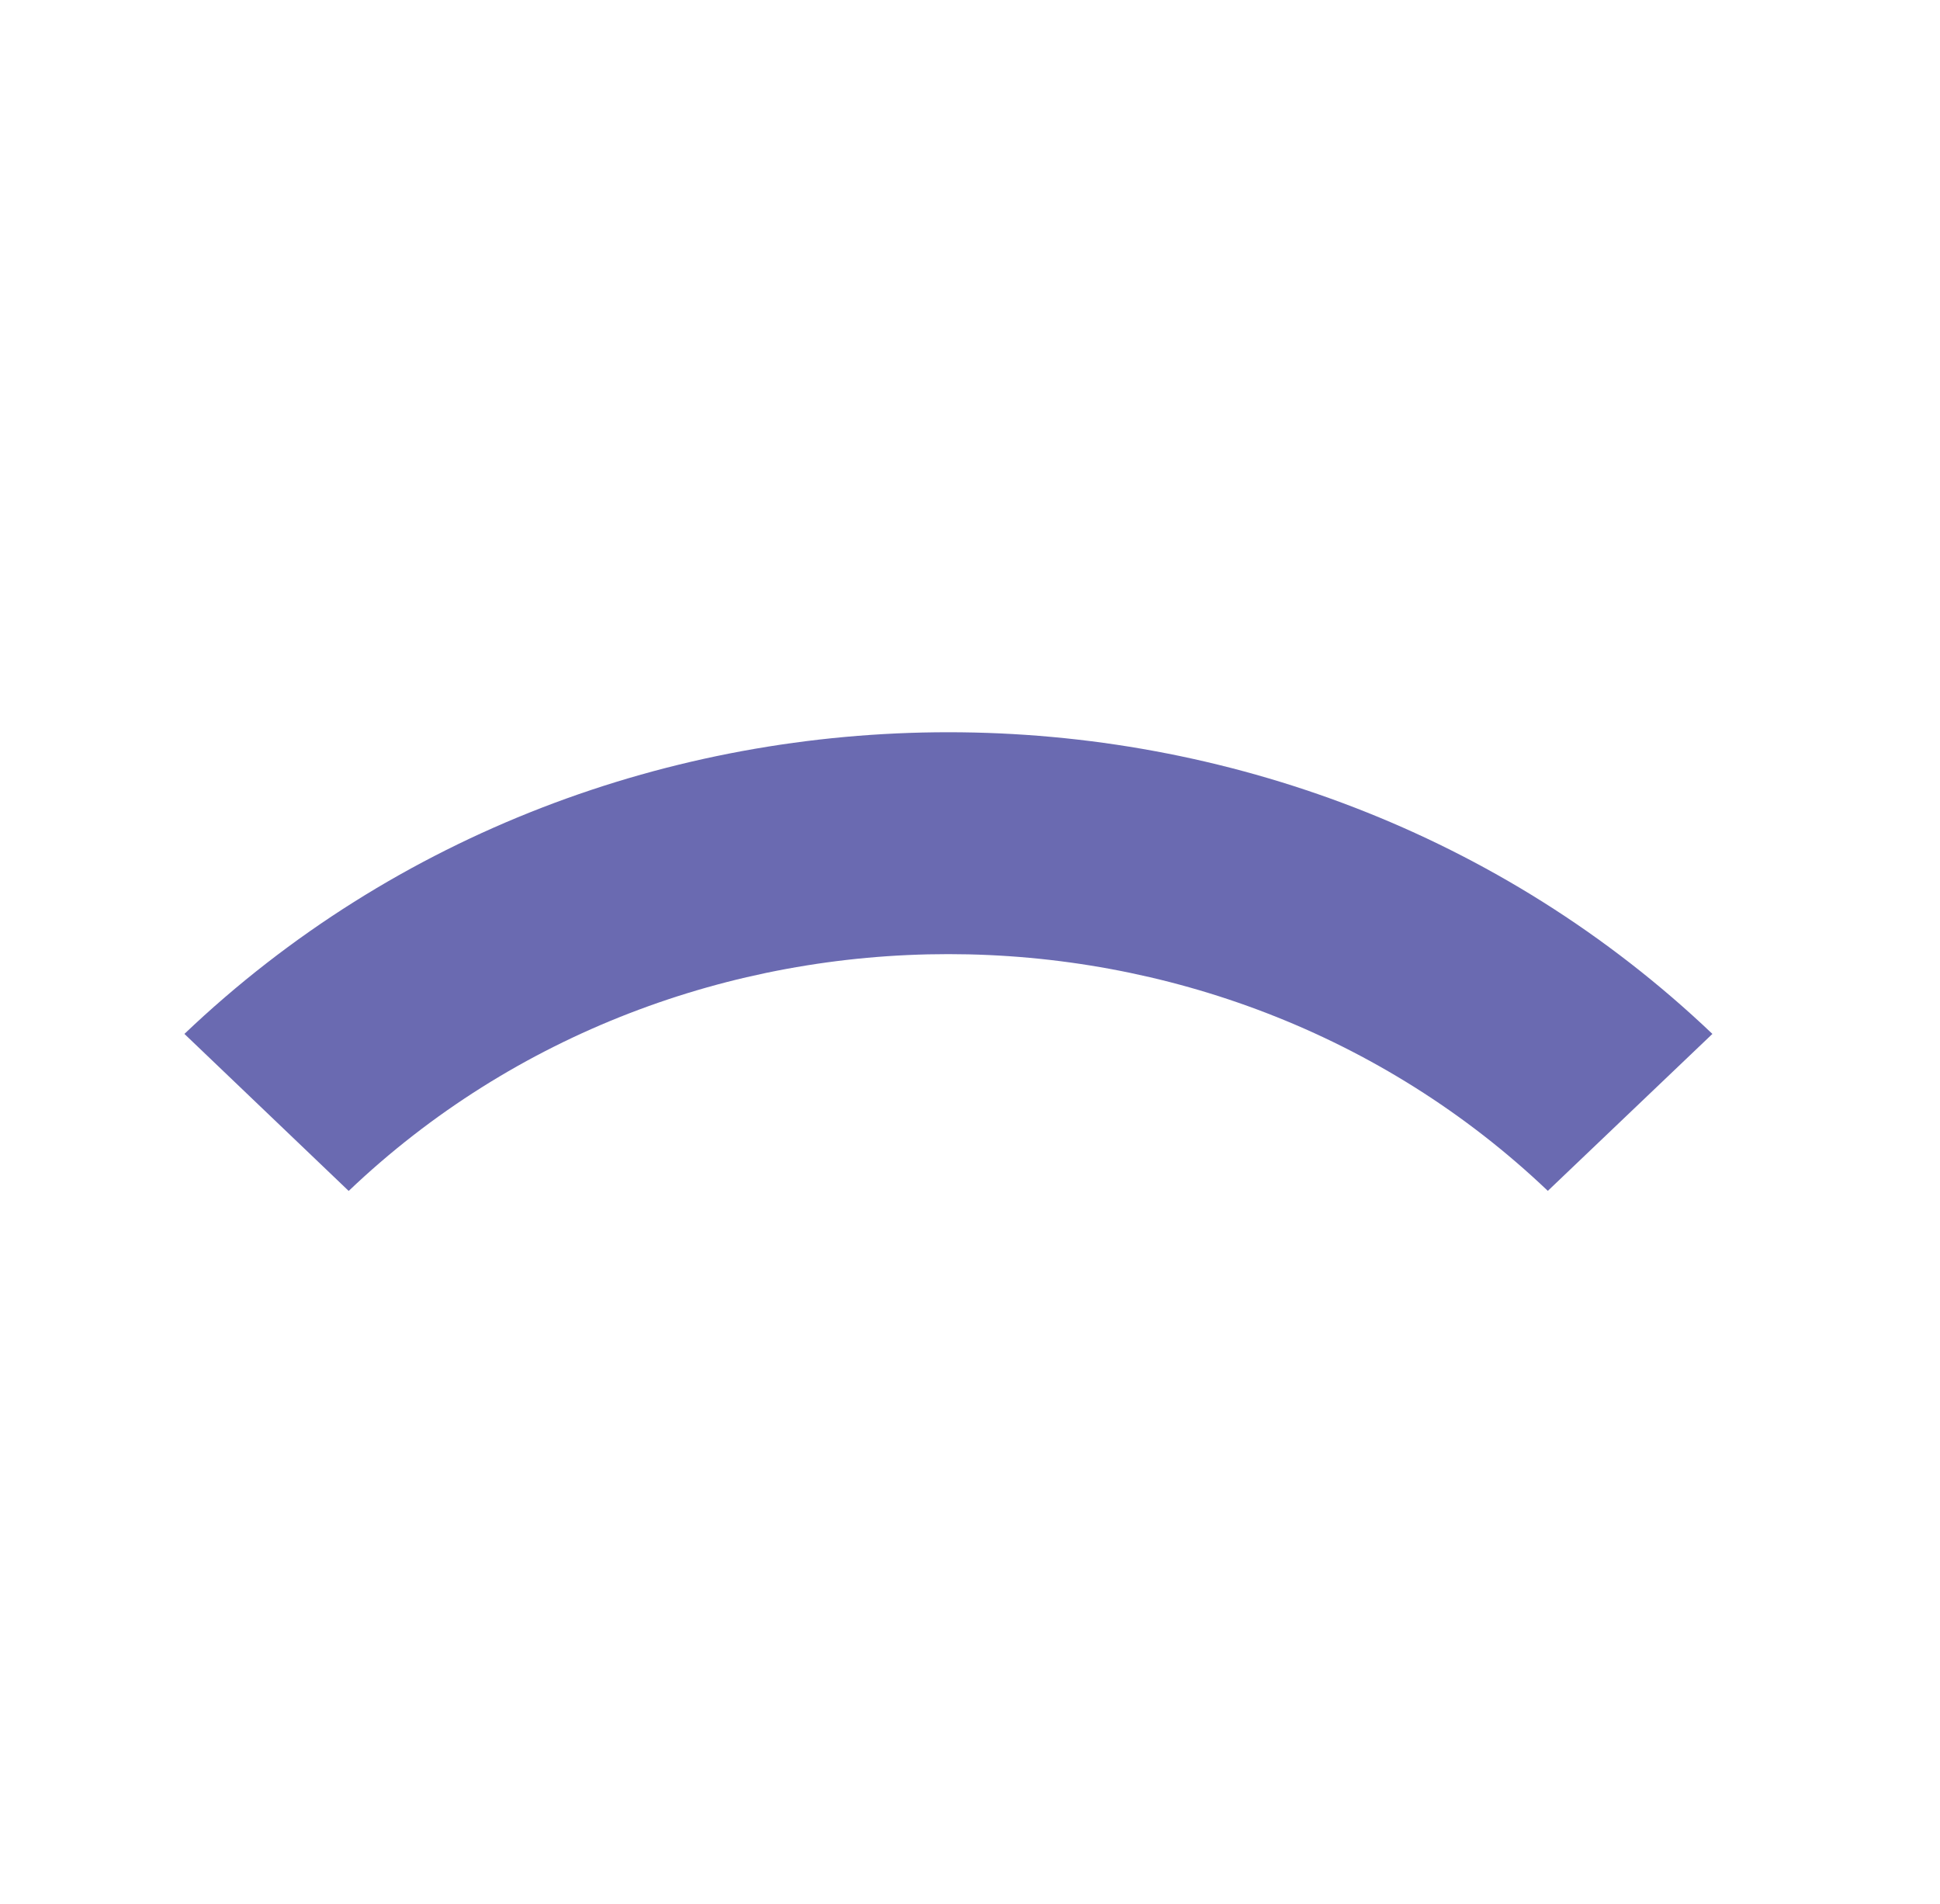
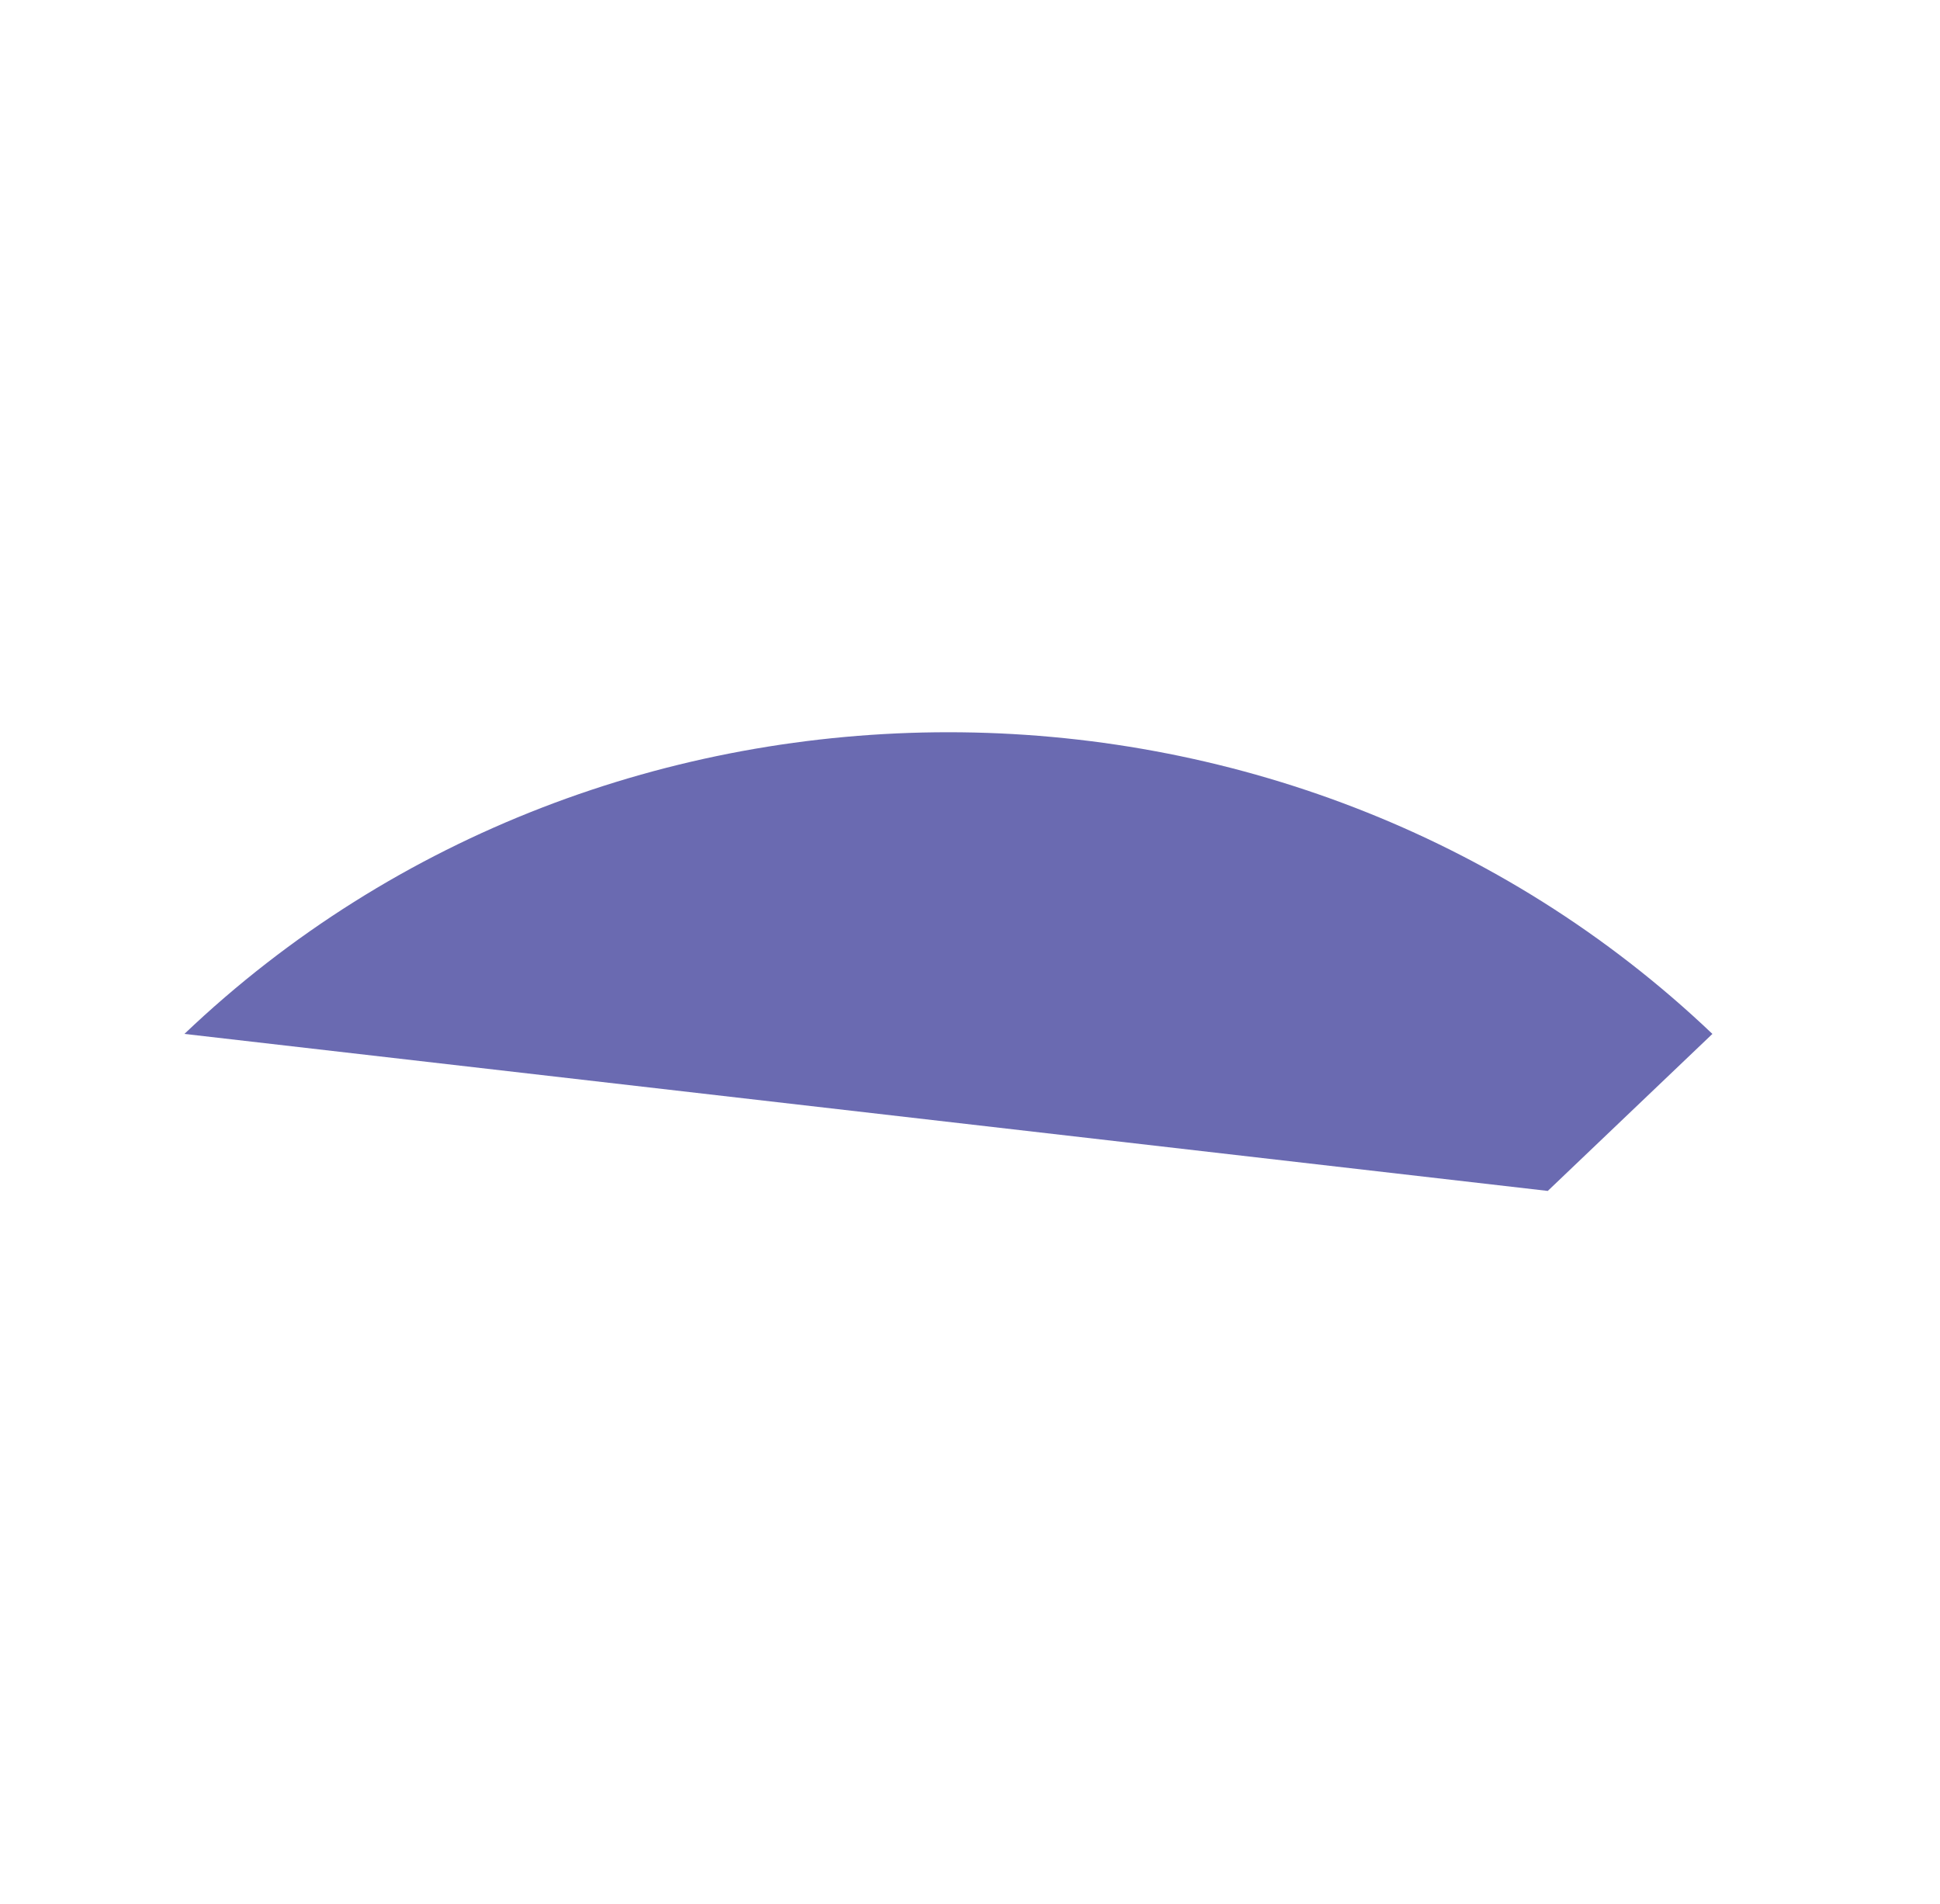
<svg xmlns="http://www.w3.org/2000/svg" width="53" height="52" viewBox="0 0 53 52" fill="none">
-   <path d="M42.288 32.528C33.231 23.904 18.58 23.904 9.526 32.528L5.038 28.239C16.576 17.253 35.242 17.253 46.782 28.239L42.286 32.526L42.288 32.528Z" fill="#6A6AB1" />
+   <path d="M42.288 32.528L5.038 28.239C16.576 17.253 35.242 17.253 46.782 28.239L42.286 32.526L42.288 32.528Z" fill="#6A6AB1" />
</svg>